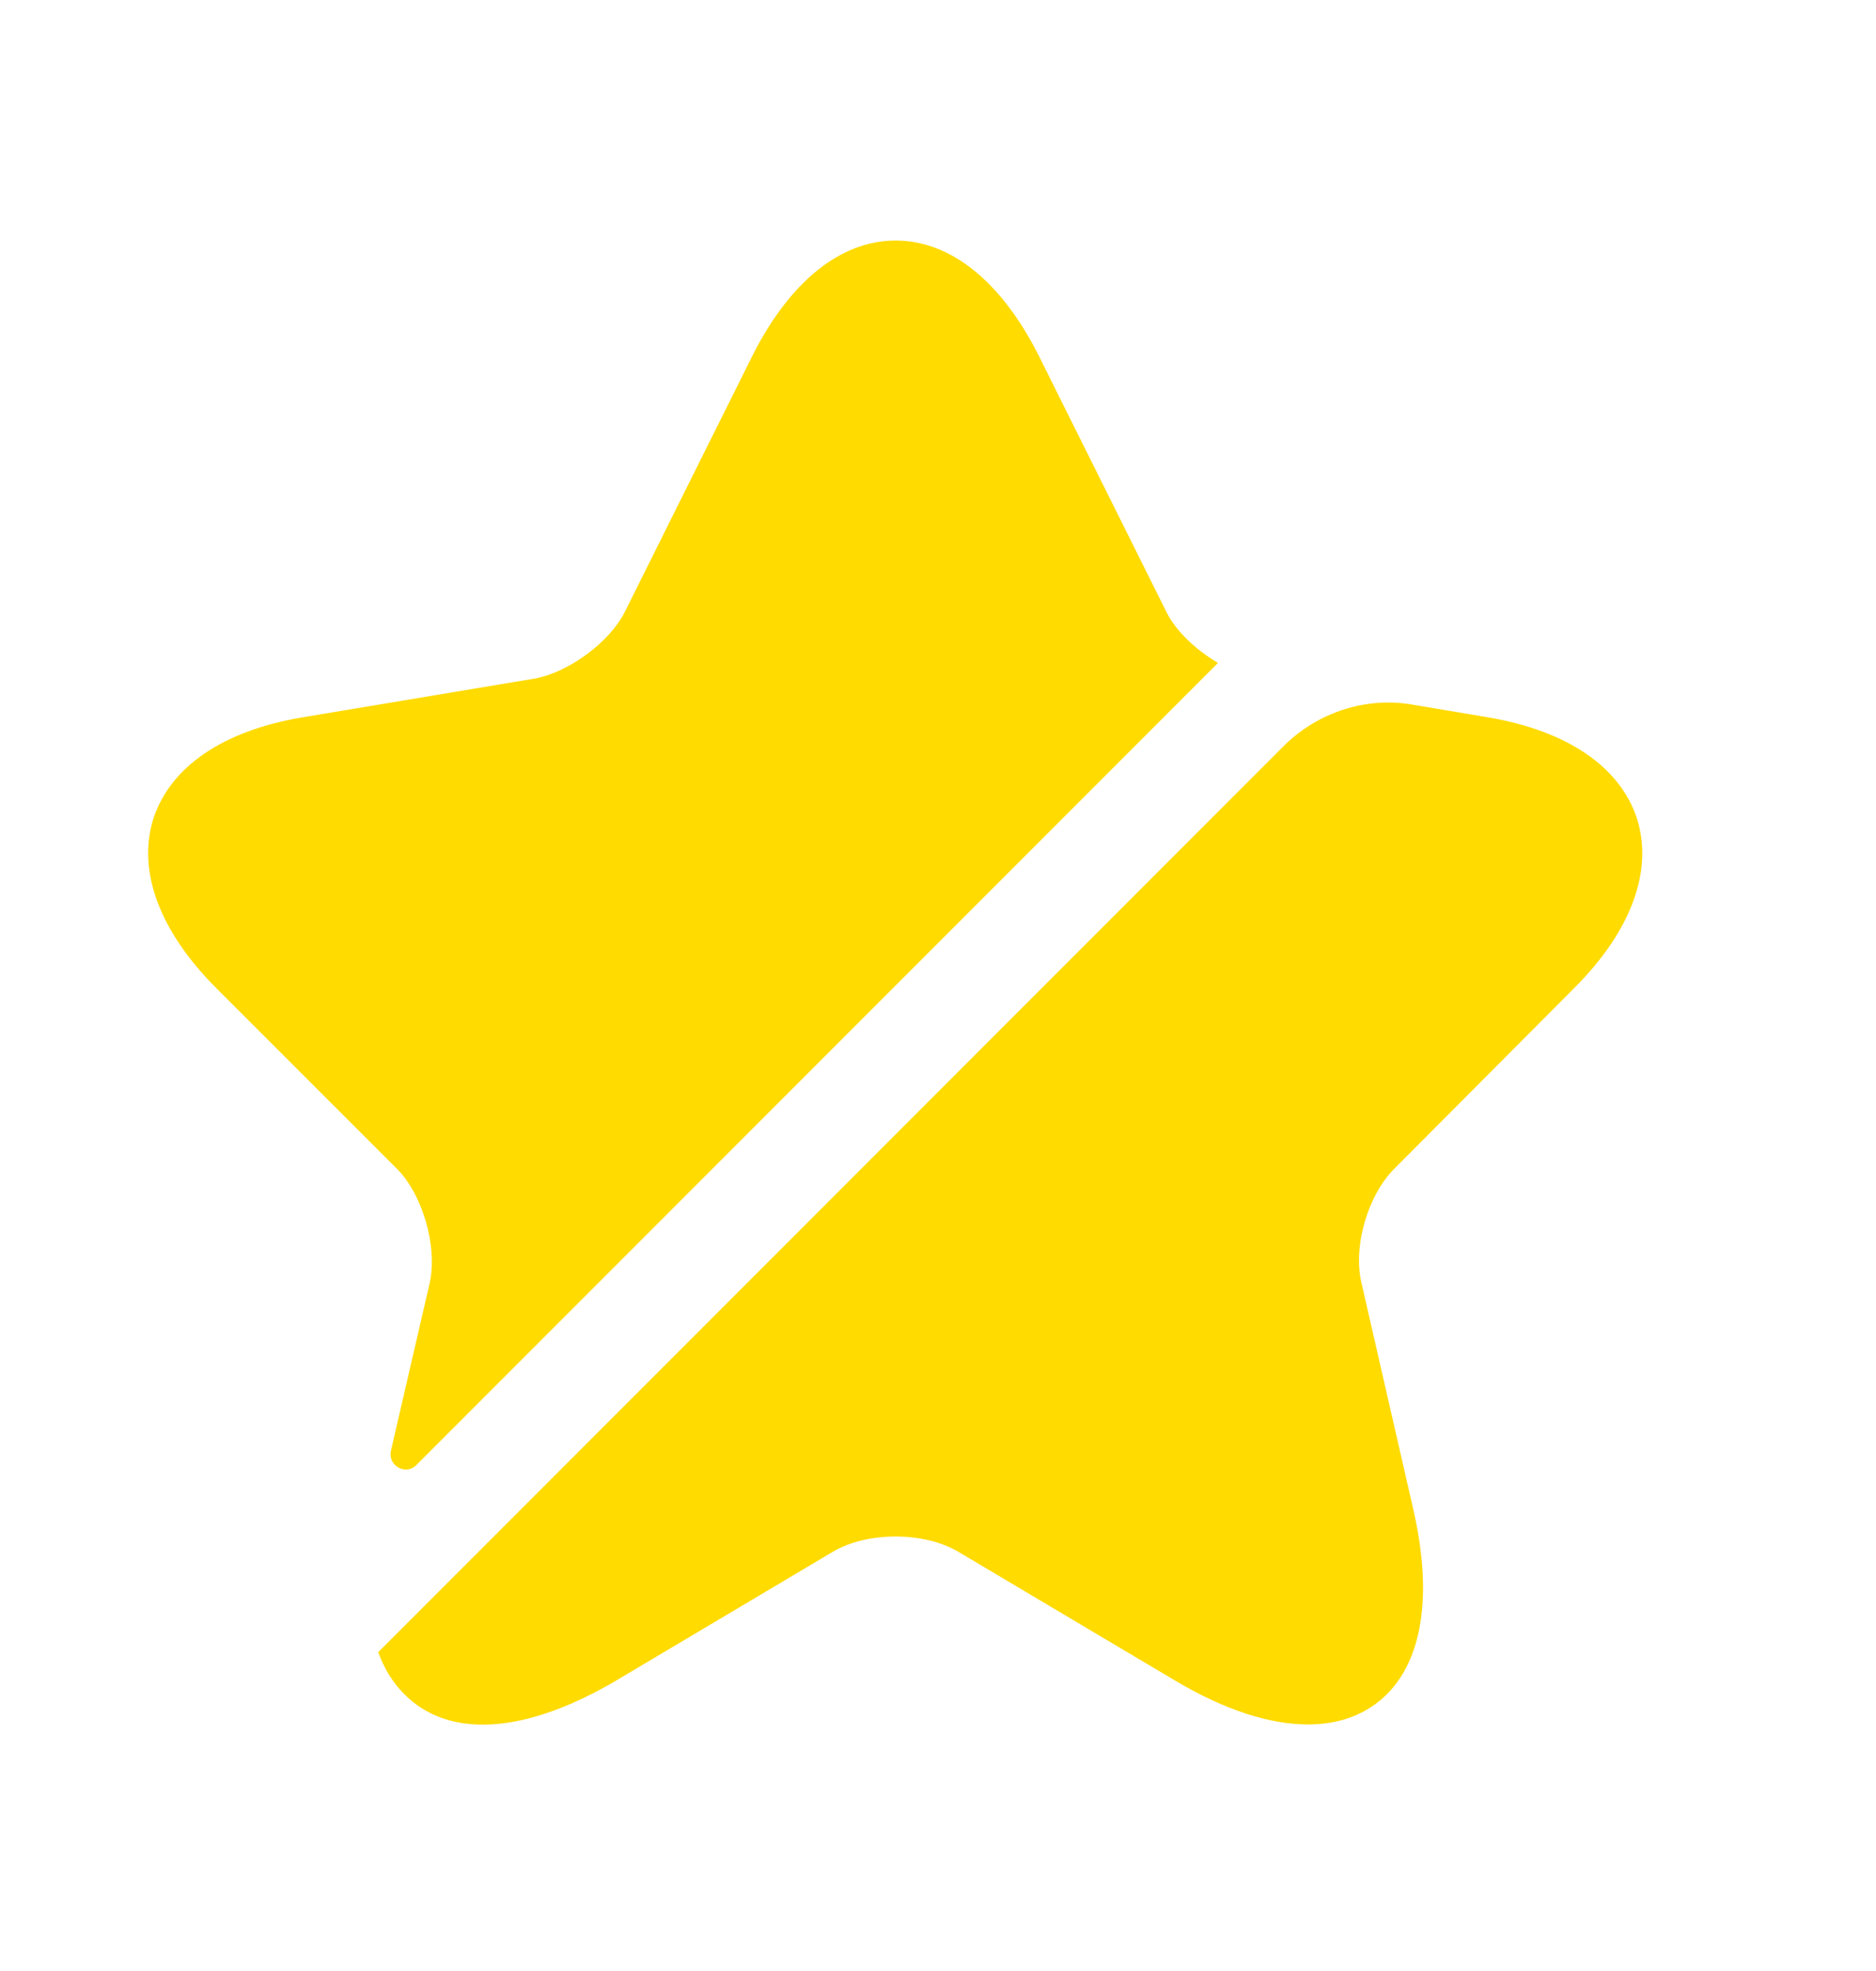
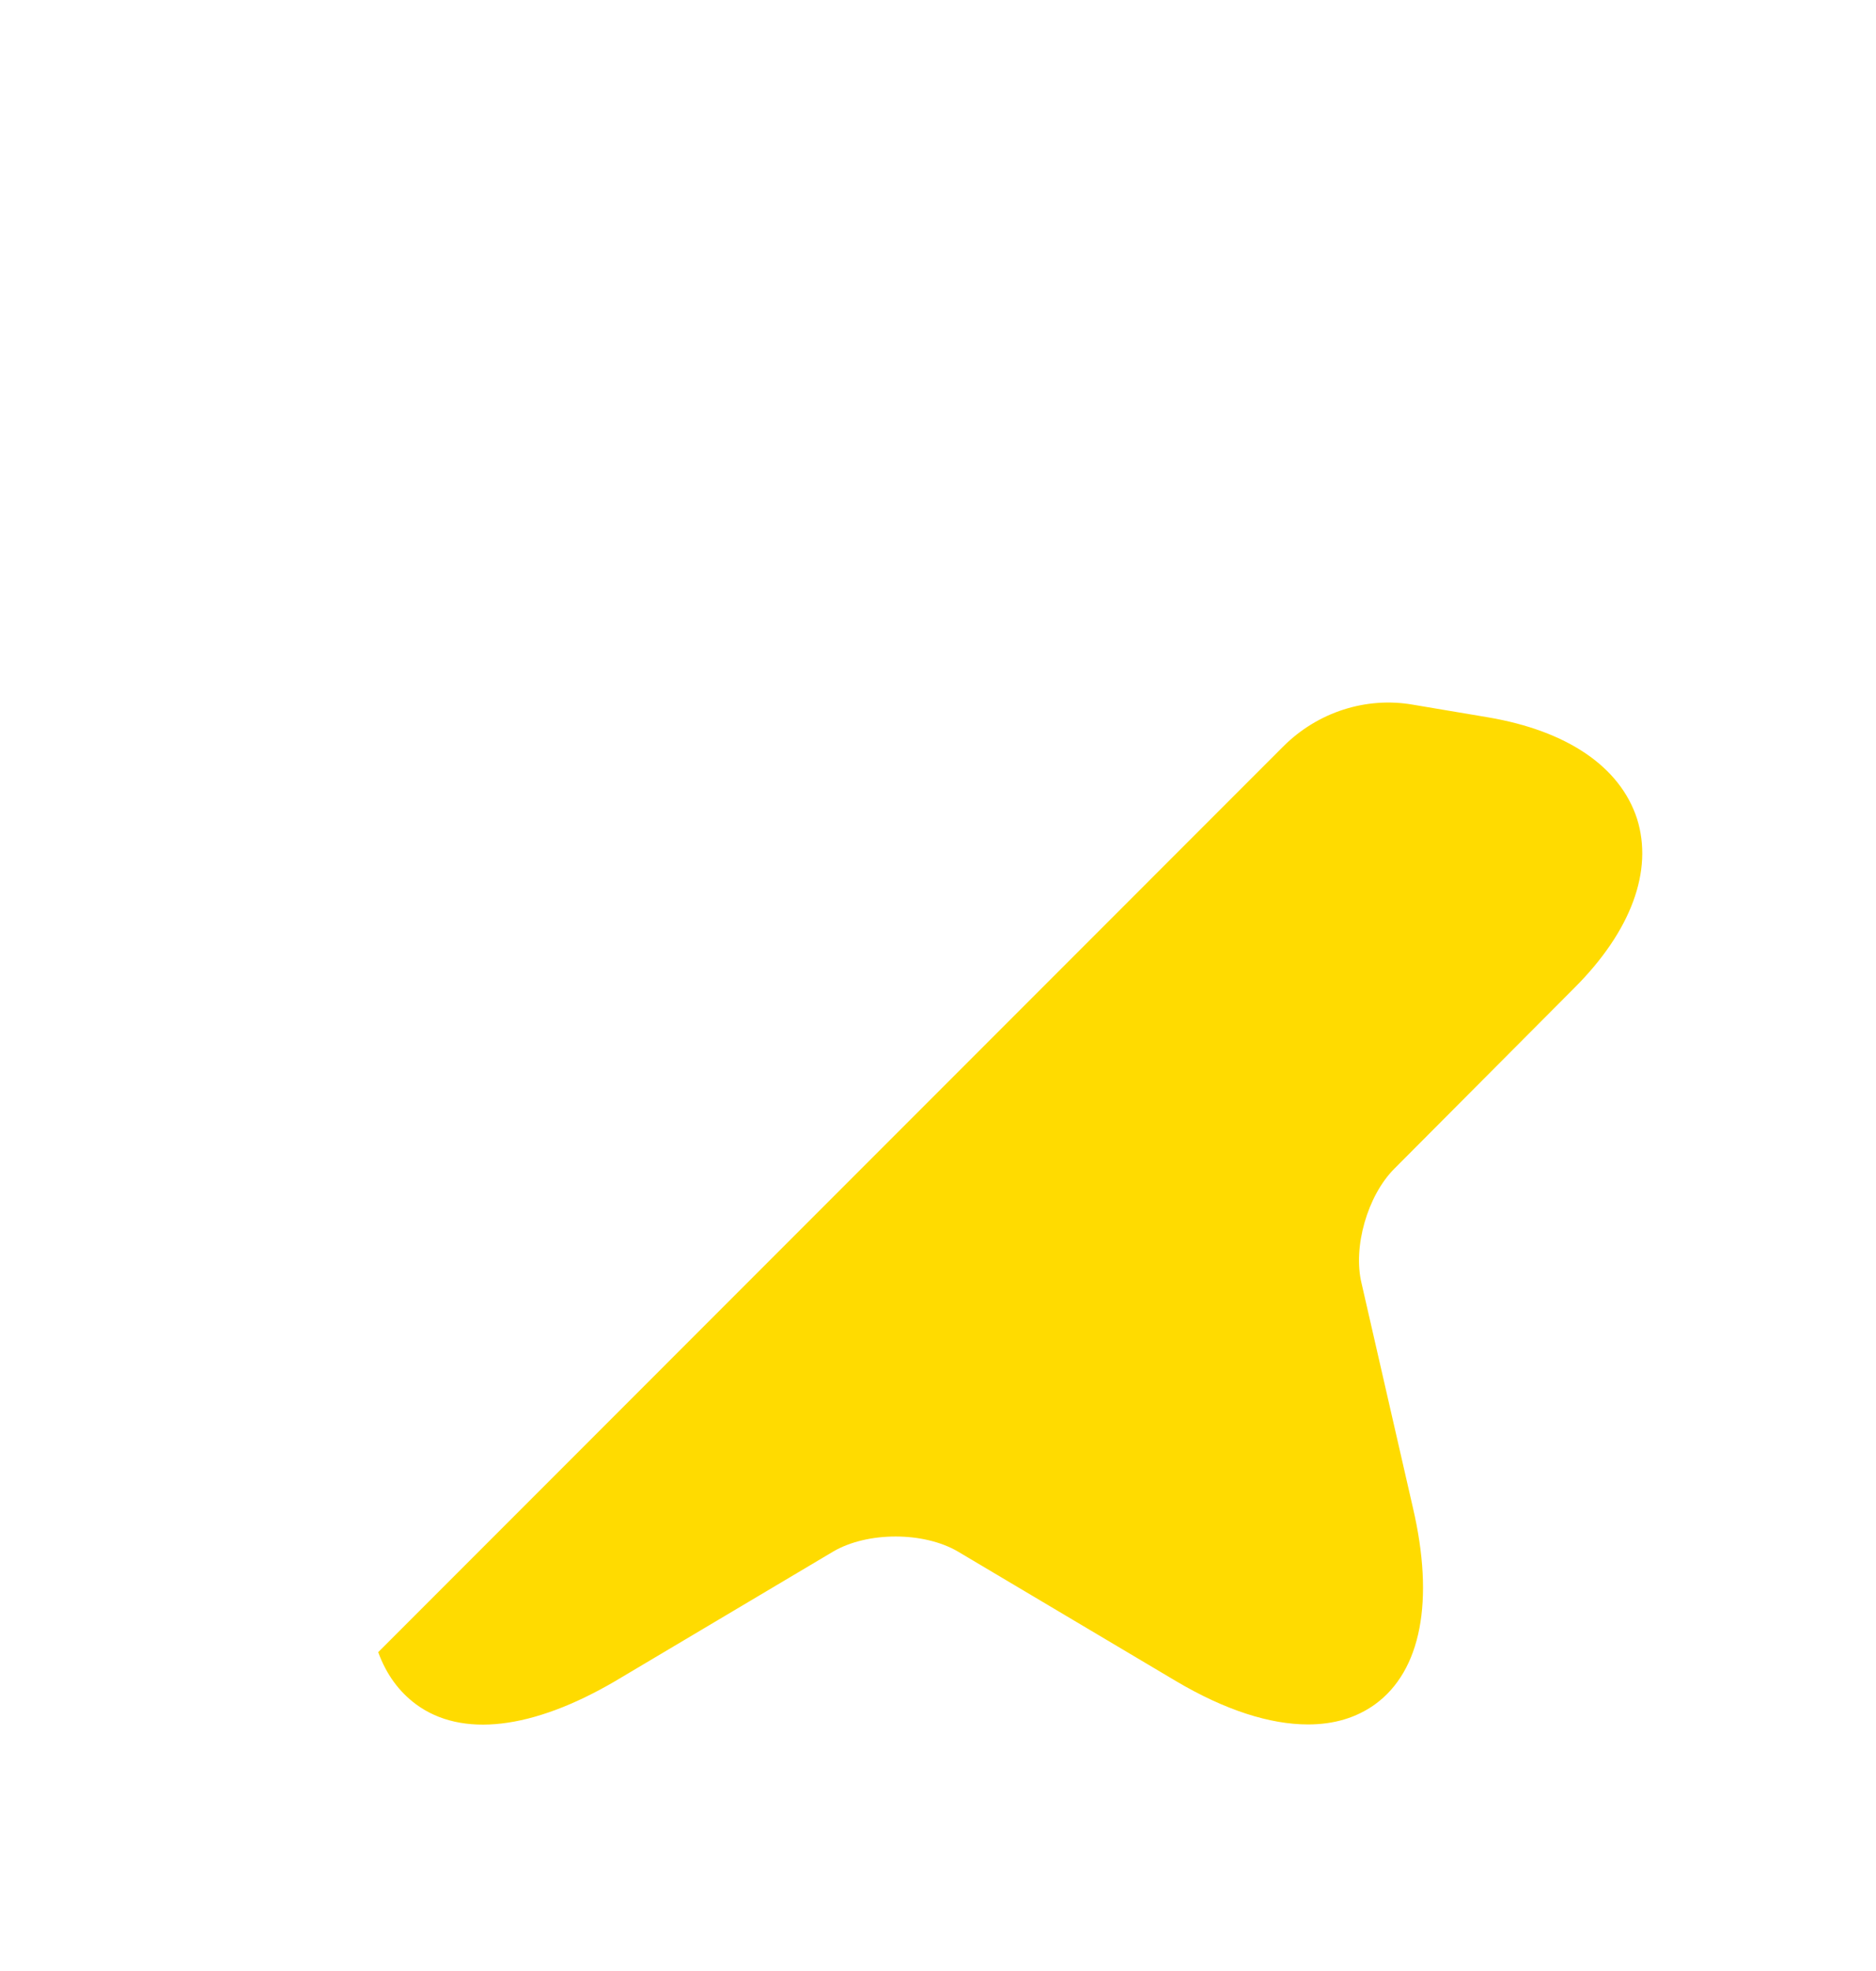
<svg xmlns="http://www.w3.org/2000/svg" width="20" height="21" viewBox="0 0 20 21" fill="none">
-   <path d="M4.58 13.674C4.667 13.286 4.508 12.73 4.231 12.452L2.302 10.524C1.699 9.92 1.461 9.278 1.635 8.722C1.818 8.166 2.381 7.785 3.223 7.643L5.699 7.23C6.056 7.166 6.493 6.849 6.659 6.524L8.024 3.785C8.421 3 8.961 2.563 9.548 2.563C10.136 2.563 10.675 3 11.072 3.785L12.437 6.524C12.54 6.73 12.755 6.928 12.985 7.063L4.437 15.611C4.326 15.722 4.135 15.619 4.167 15.46L4.58 13.674Z" fill="#FFDB00" />
  <path d="M14.865 12.452C14.579 12.738 14.421 13.286 14.516 13.675L15.063 16.064C15.294 17.055 15.151 17.802 14.659 18.159C14.46 18.302 14.222 18.373 13.944 18.373C13.54 18.373 13.063 18.222 12.54 17.913L10.214 16.532C9.849 16.317 9.246 16.317 8.881 16.532L6.556 17.913C5.675 18.428 4.921 18.516 4.436 18.159C4.254 18.024 4.119 17.841 4.032 17.603L13.682 7.952C14.048 7.587 14.563 7.421 15.063 7.508L15.865 7.643C16.706 7.786 17.27 8.167 17.452 8.722C17.627 9.278 17.389 9.921 16.786 10.524L14.865 12.452Z" fill="#FFDB00" />
</svg>